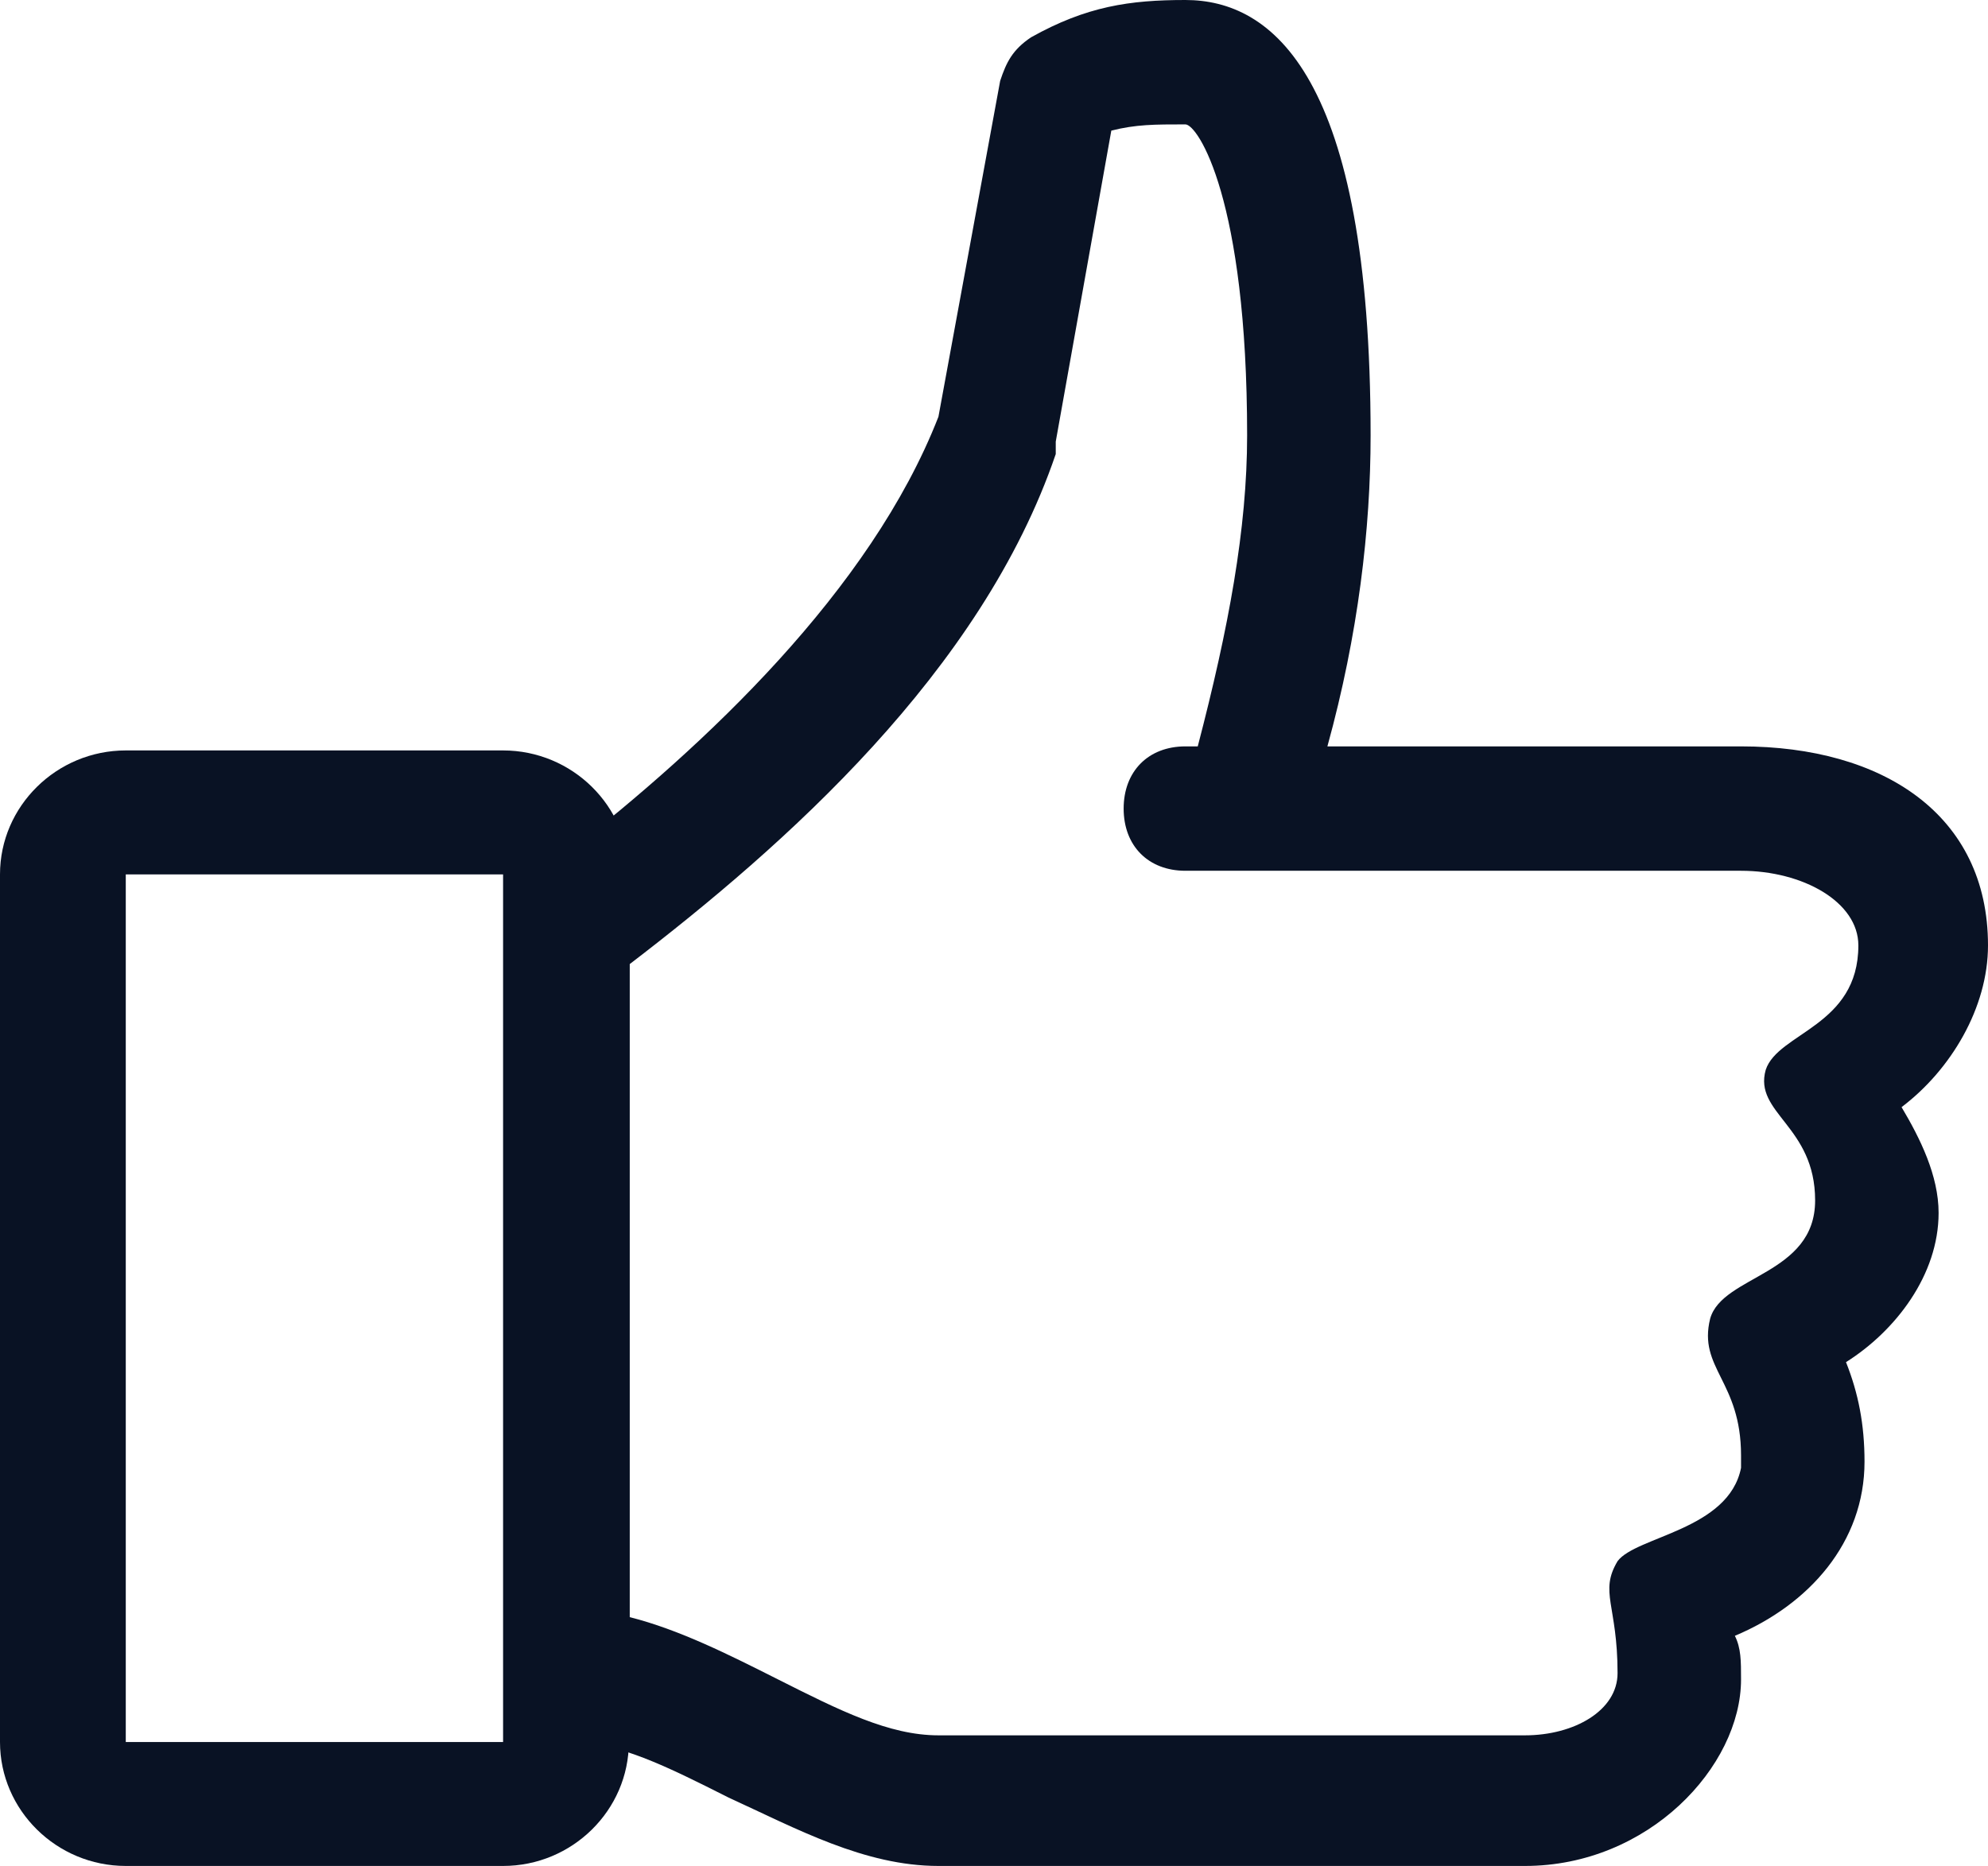
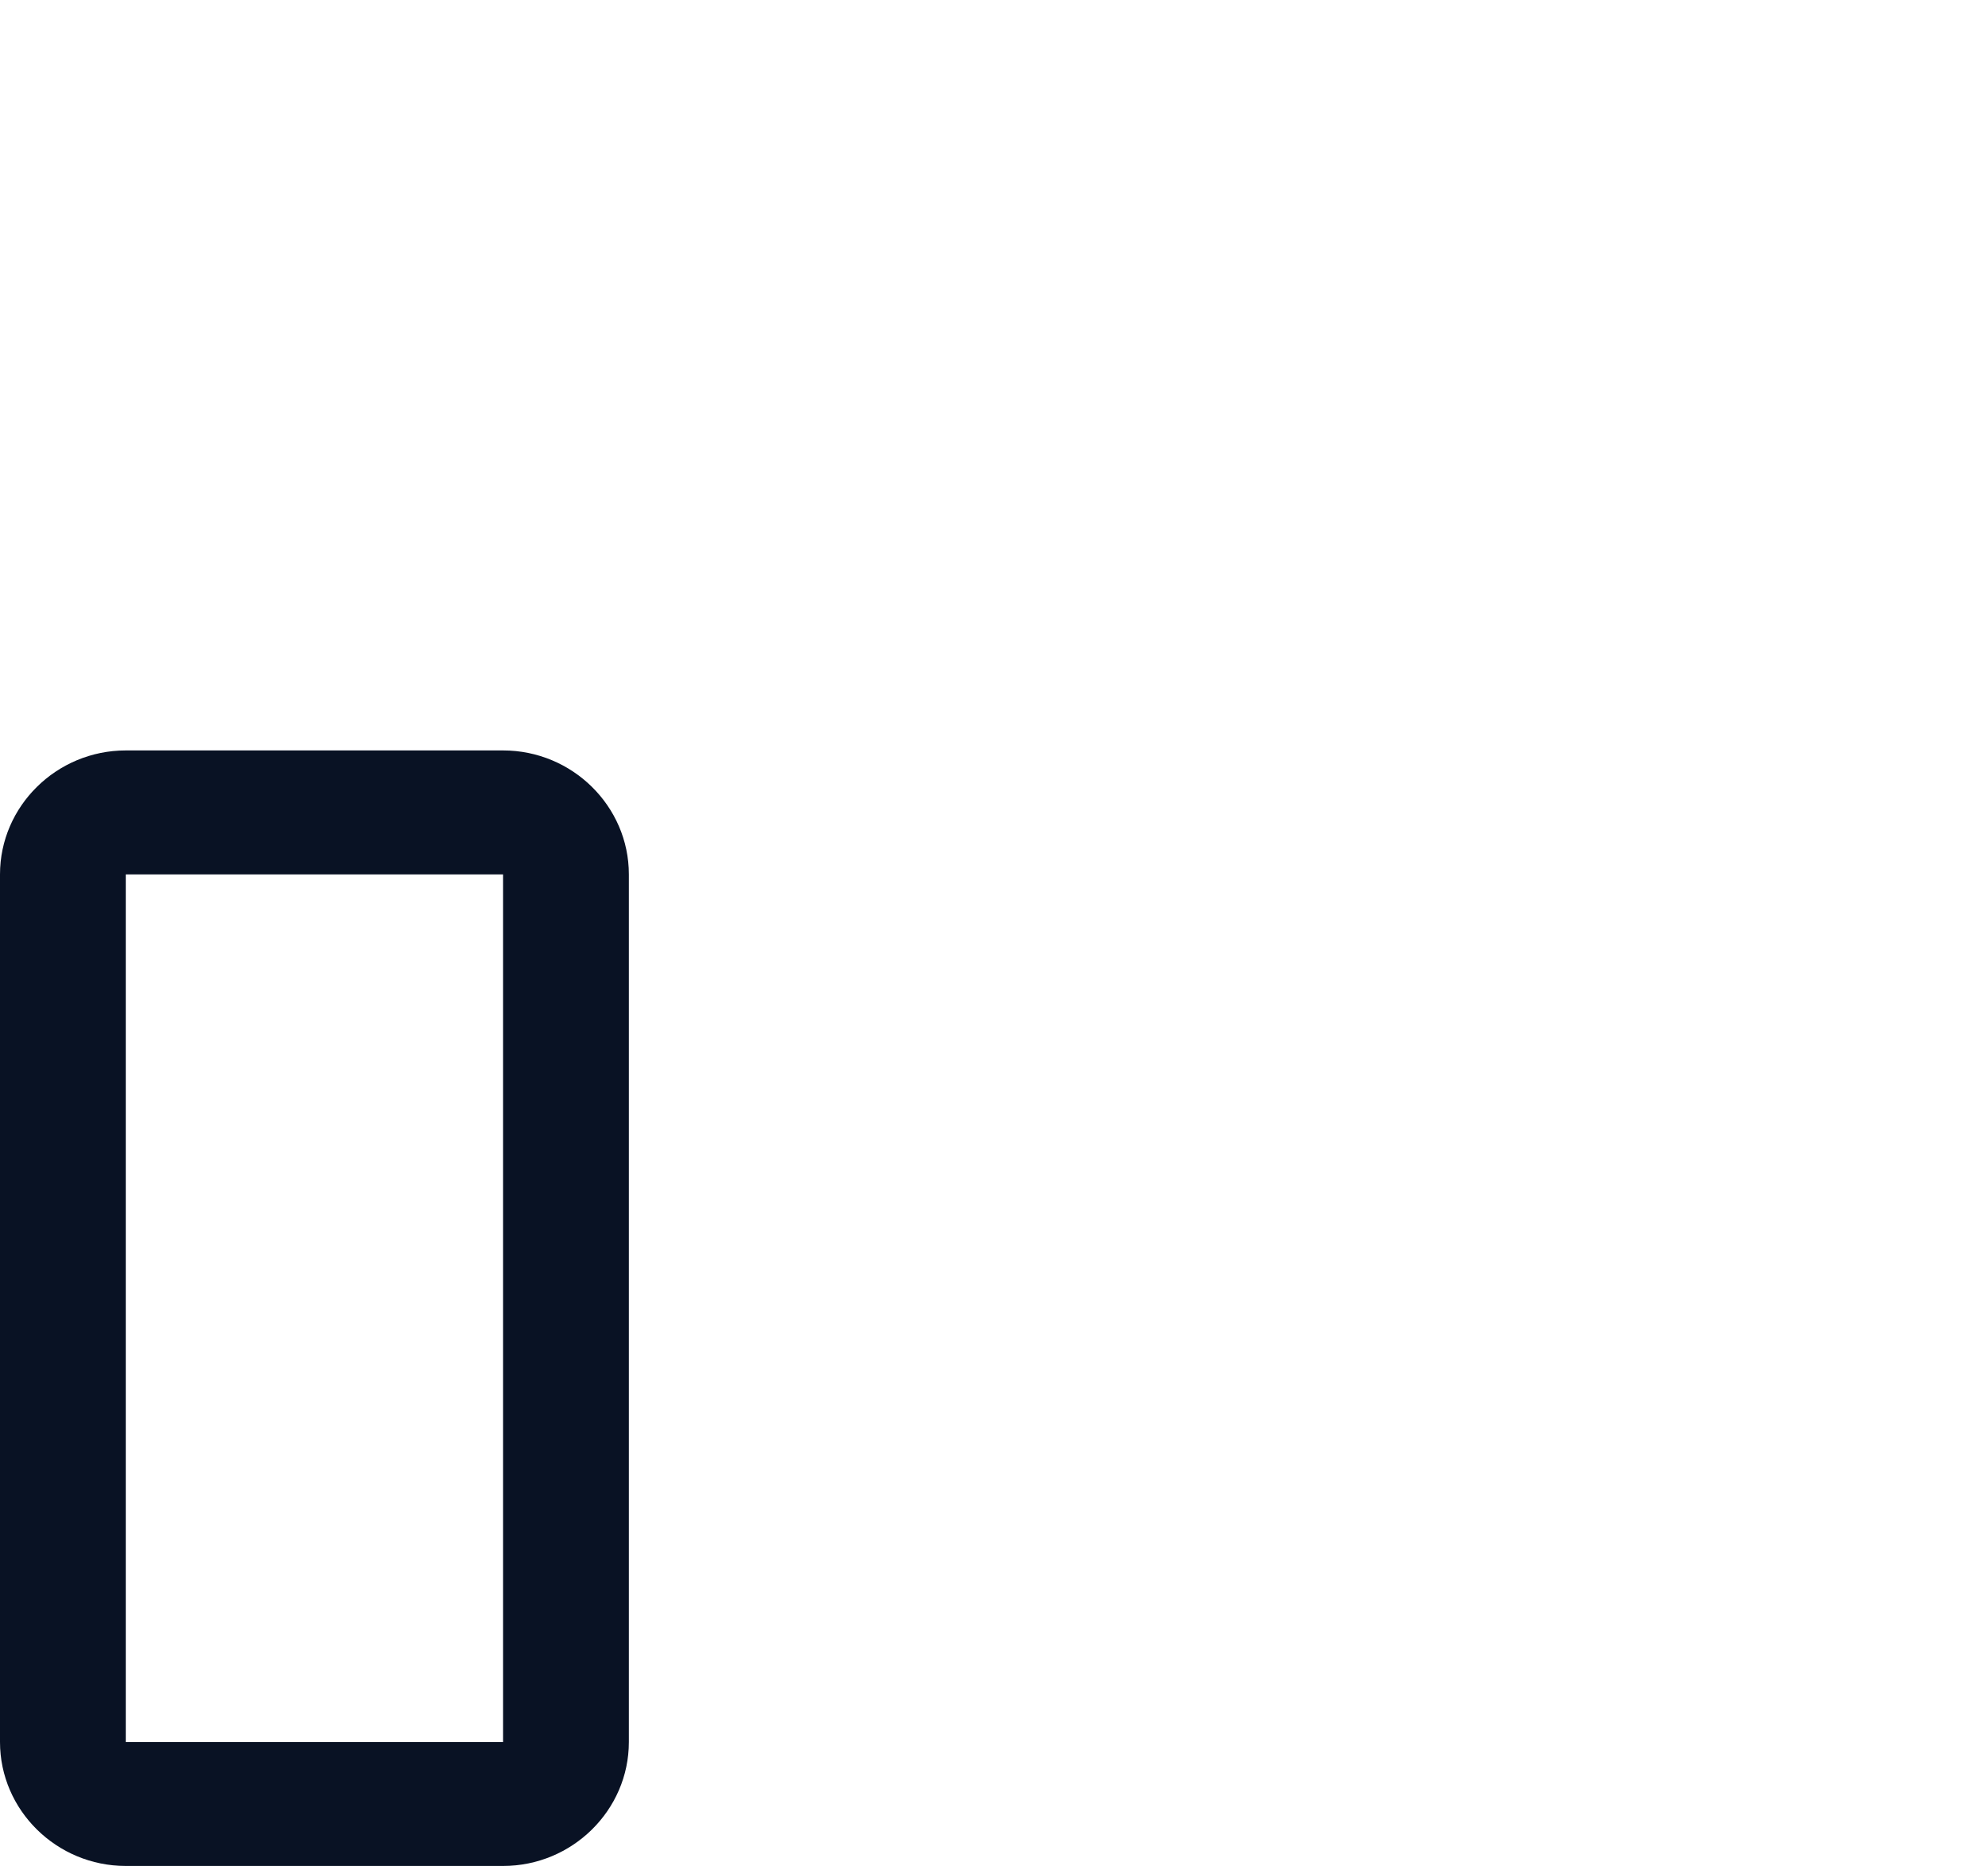
<svg xmlns="http://www.w3.org/2000/svg" width="98" height="92" viewBox="0 0 98 92" fill="none">
-   <path d="M98 46.613C98 40.173 92.826 36.8 85.826 36.8H65.435C66.957 31.28 67.565 26.067 67.565 21.467C67.565 3.68 62.696 0 58.435 0C55.696 0 53.565 0.307 50.826 1.84C49.913 2.453 49.609 3.067 49.304 3.987L46.261 20.547C42.913 29.133 34.696 36.8 28 42.013V85.867C30.435 85.867 32.87 87.093 35.913 88.627C39.261 90.16 42.609 92 46.261 92H75.174C81.261 92 85.826 87.093 85.826 82.8C85.826 81.88 85.826 81.267 85.522 80.653C89.174 79.12 91.913 76.053 91.913 72.067C91.913 70.227 91.609 68.693 91 67.16C93.435 65.627 95.565 62.867 95.565 59.8C95.565 57.96 94.652 56.12 93.739 54.587C96.174 52.747 98 49.68 98 46.613V46.613ZM91.609 46.613C91.609 50.6 87.652 50.907 87.043 52.747C86.435 54.893 89.478 55.507 89.478 59.187C89.478 62.867 84.913 62.867 84.304 65.013C83.696 67.467 85.826 68.08 85.826 71.76V72.373C85.217 75.44 80.652 75.747 79.739 76.973C78.826 78.507 79.739 79.12 79.739 82.493C79.739 84.333 77.609 85.56 75.174 85.56H46.261C43.826 85.56 41.391 84.333 38.348 82.8C35.913 81.573 33.478 80.347 31.044 79.733V47.533C38.652 41.707 48.391 33.12 52.044 22.387V21.773L54.783 6.44C56 6.133 56.913 6.133 58.435 6.133C59.044 6.133 61.478 9.813 61.478 21.467C61.478 26.067 60.565 30.973 59.044 36.8H58.435C56.609 36.8 55.391 38.027 55.391 39.867C55.391 41.707 56.609 42.933 58.435 42.933H85.826C88.87 42.933 91.609 44.467 91.609 46.613Z" fill="#091224" />
  <path d="M24.8 92H6.2C2.79 92 0 89.25 0 85.889V43.111C0 39.75 2.79 37 6.2 37H24.8C28.21 37 31 39.75 31 43.111V85.889C31 89.25 28.21 92 24.8 92ZM6.2 43.111V85.889H24.8V43.111H6.2Z" fill="#091224" />
</svg>